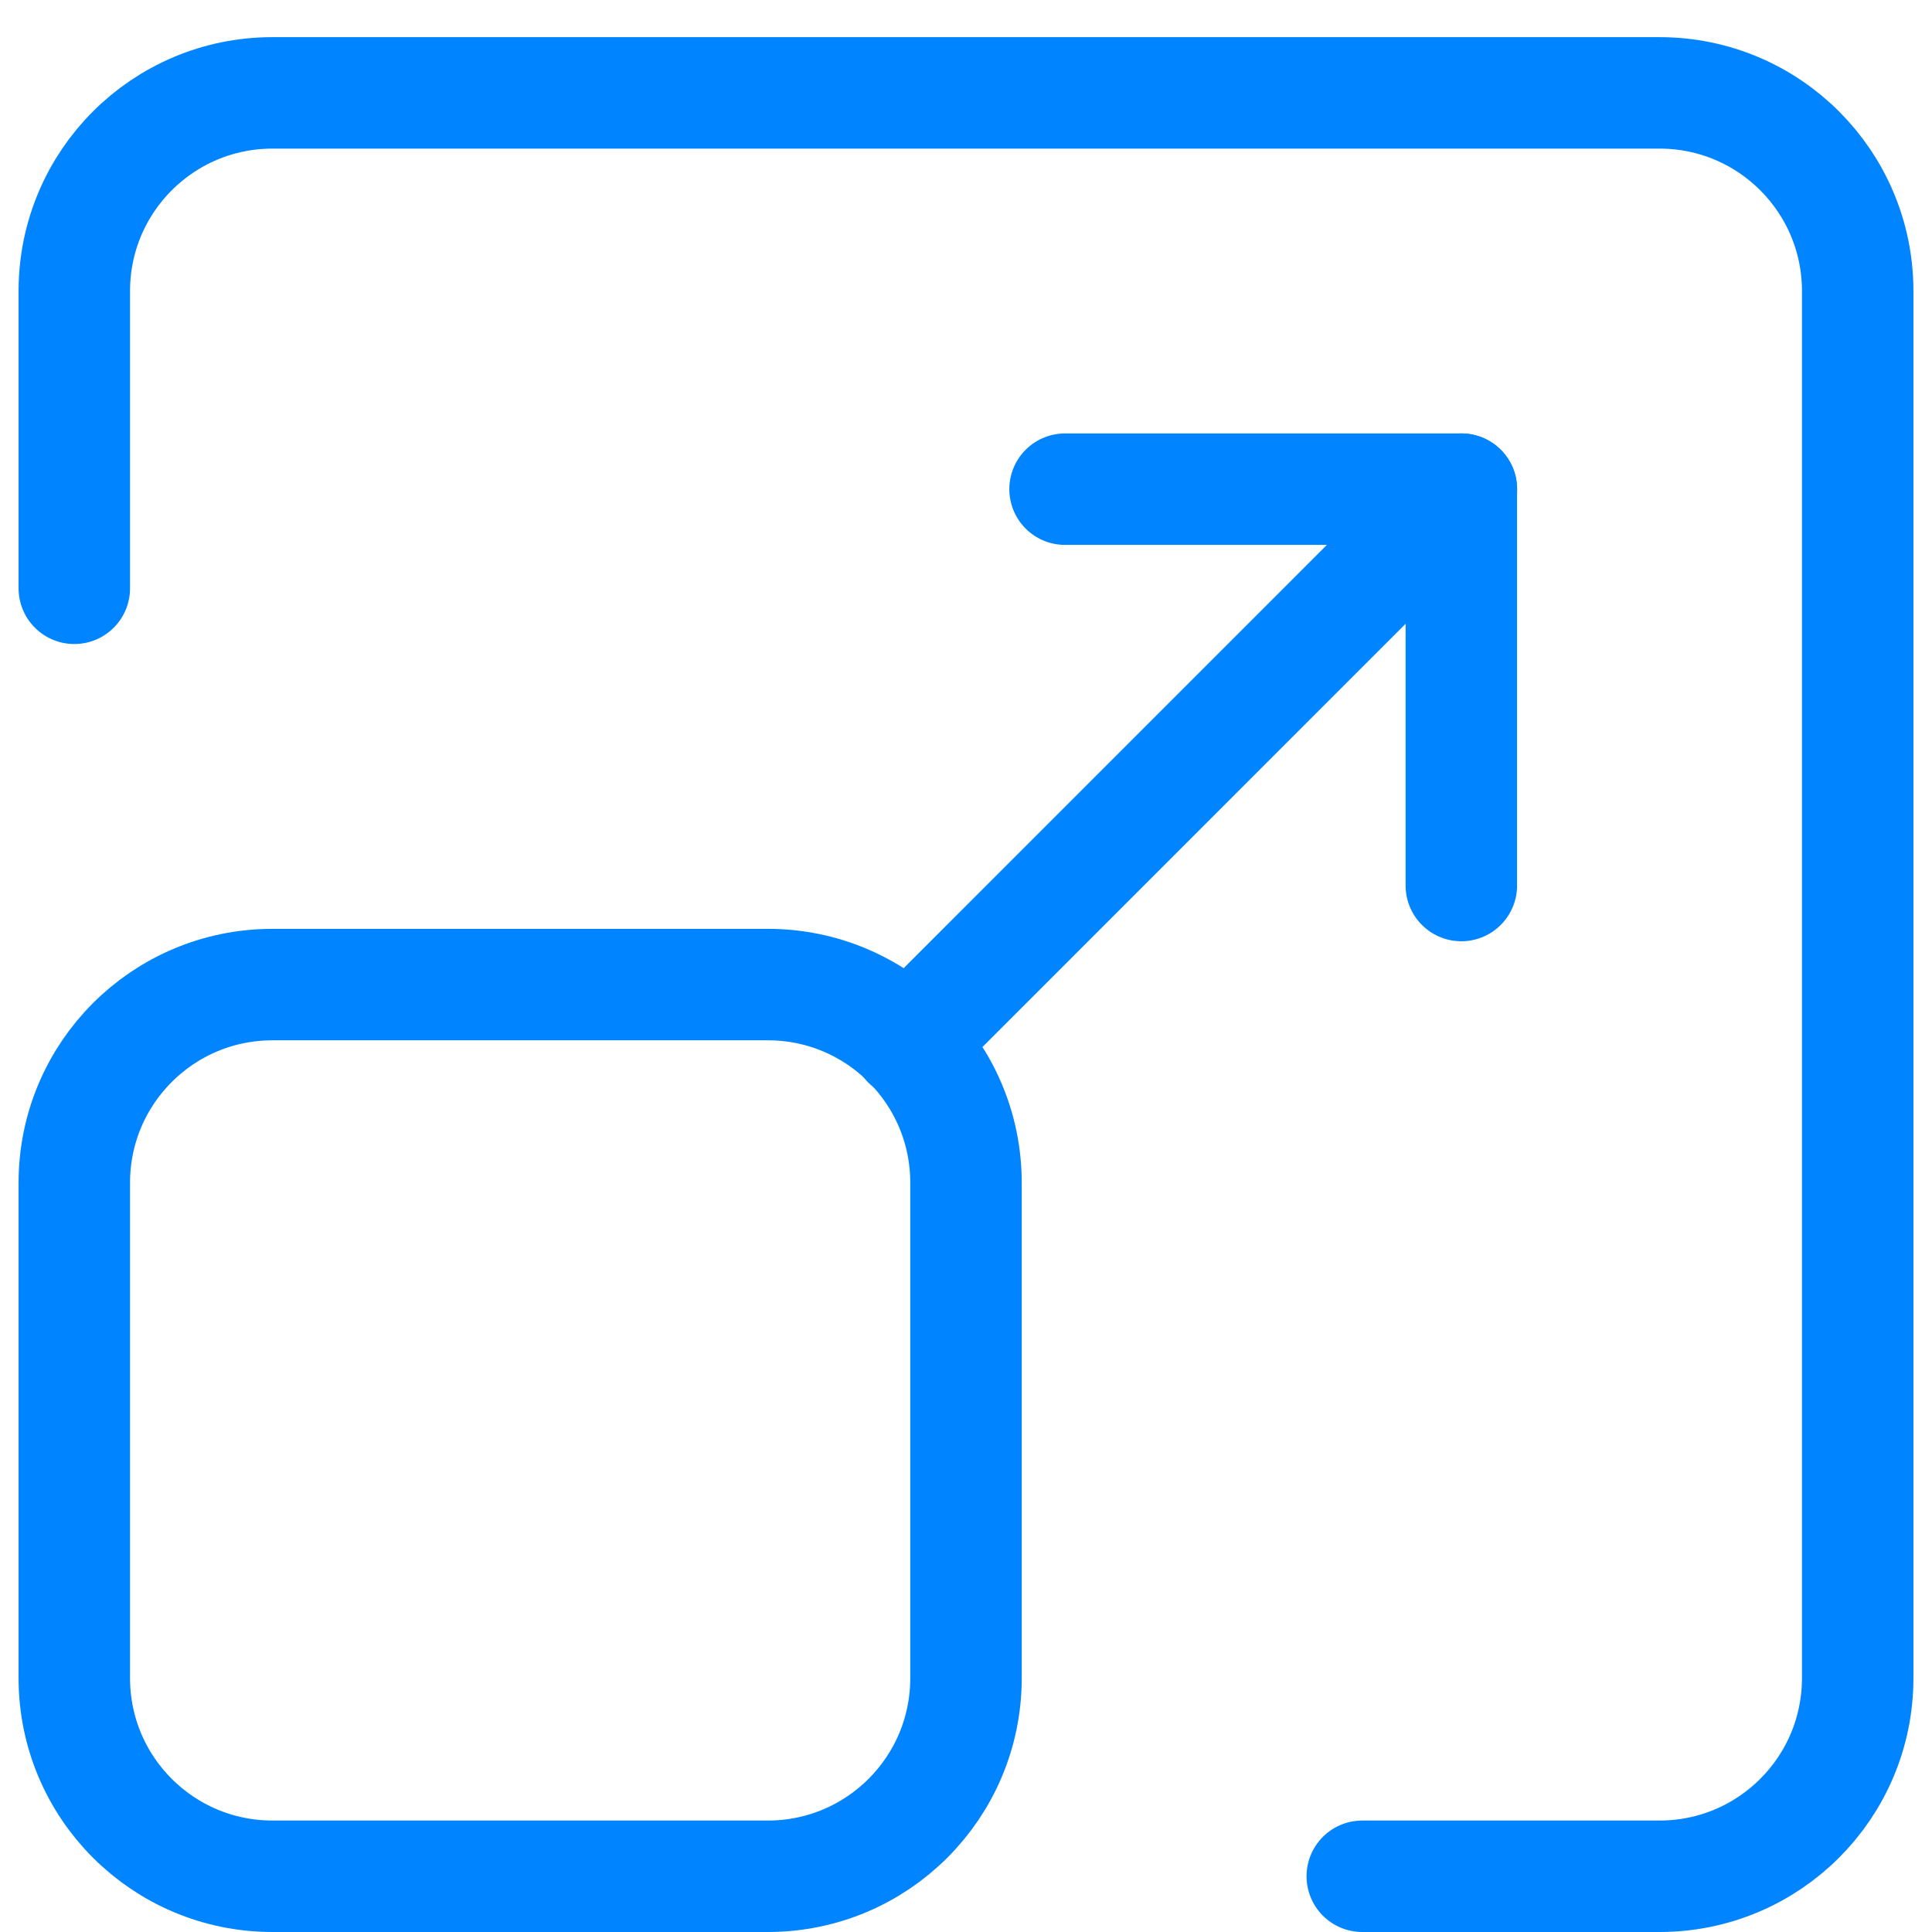
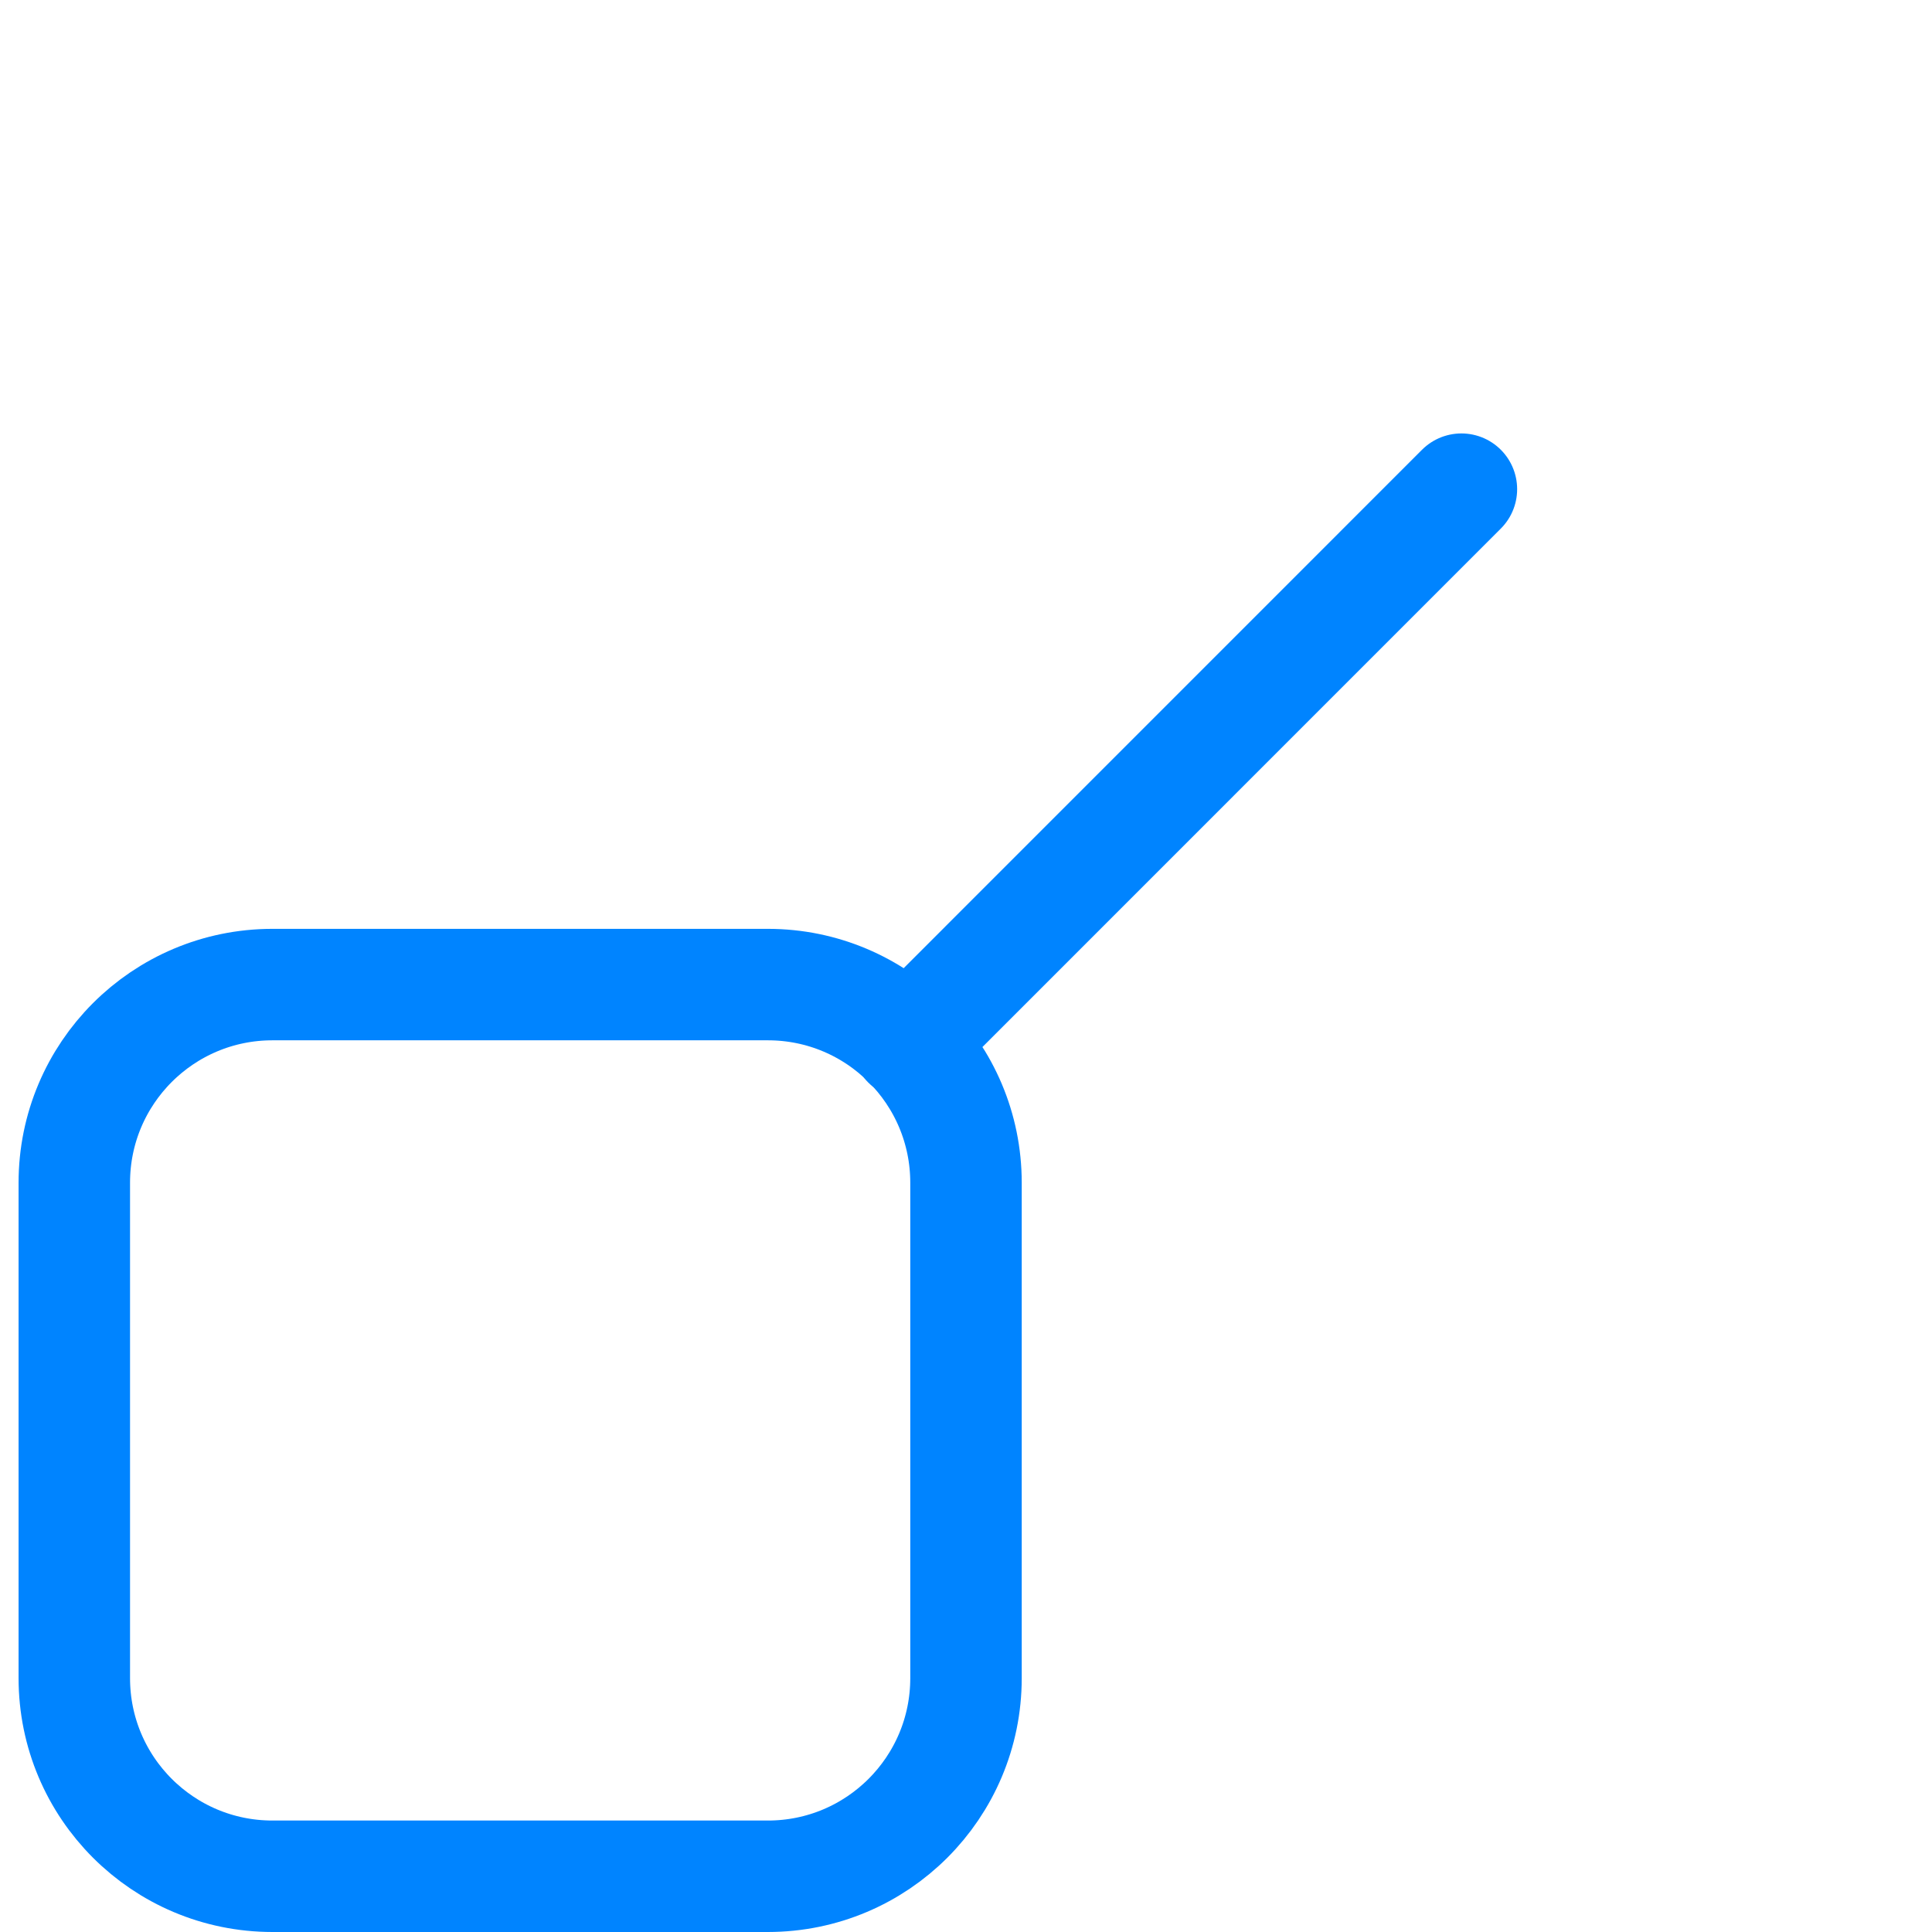
<svg xmlns="http://www.w3.org/2000/svg" width="26" height="26" viewBox="0 0 26 26" fill="none">
  <g id="Group">
    <g id="Group_2">
      <path id="Path" fill-rule="evenodd" clip-rule="evenodd" d="M10.333 25.25H3.667C2.193 25.25 1 24.057 1 22.583V15.917C1 14.443 2.193 13.25 3.667 13.25H10.333C11.807 13.25 13 14.443 13 15.917V22.583C13 24.057 11.807 25.25 10.333 25.25Z" stroke="#0084FF" stroke-width="1.5" stroke-linecap="round" stroke-linejoin="round" />
-       <path id="Path_2" d="M14.333 6.583H19.666V11.917" stroke="#0084FF" stroke-width="1.5" stroke-linecap="round" stroke-linejoin="round" />
      <path id="Path_3" d="M12.214 14.037L19.667 6.583" stroke="#0084FF" stroke-width="1.5" stroke-linecap="round" stroke-linejoin="round" />
-       <path id="Path_4" d="M18.333 25.25H22.333C23.807 25.25 25 24.057 25 22.583V3.917C25 2.443 23.807 1.25 22.333 1.25H3.667C2.193 1.25 1 2.443 1 3.917V7.917" stroke="#0084FF" stroke-width="1.5" stroke-linecap="round" stroke-linejoin="round" />
    </g>
  </g>
</svg>